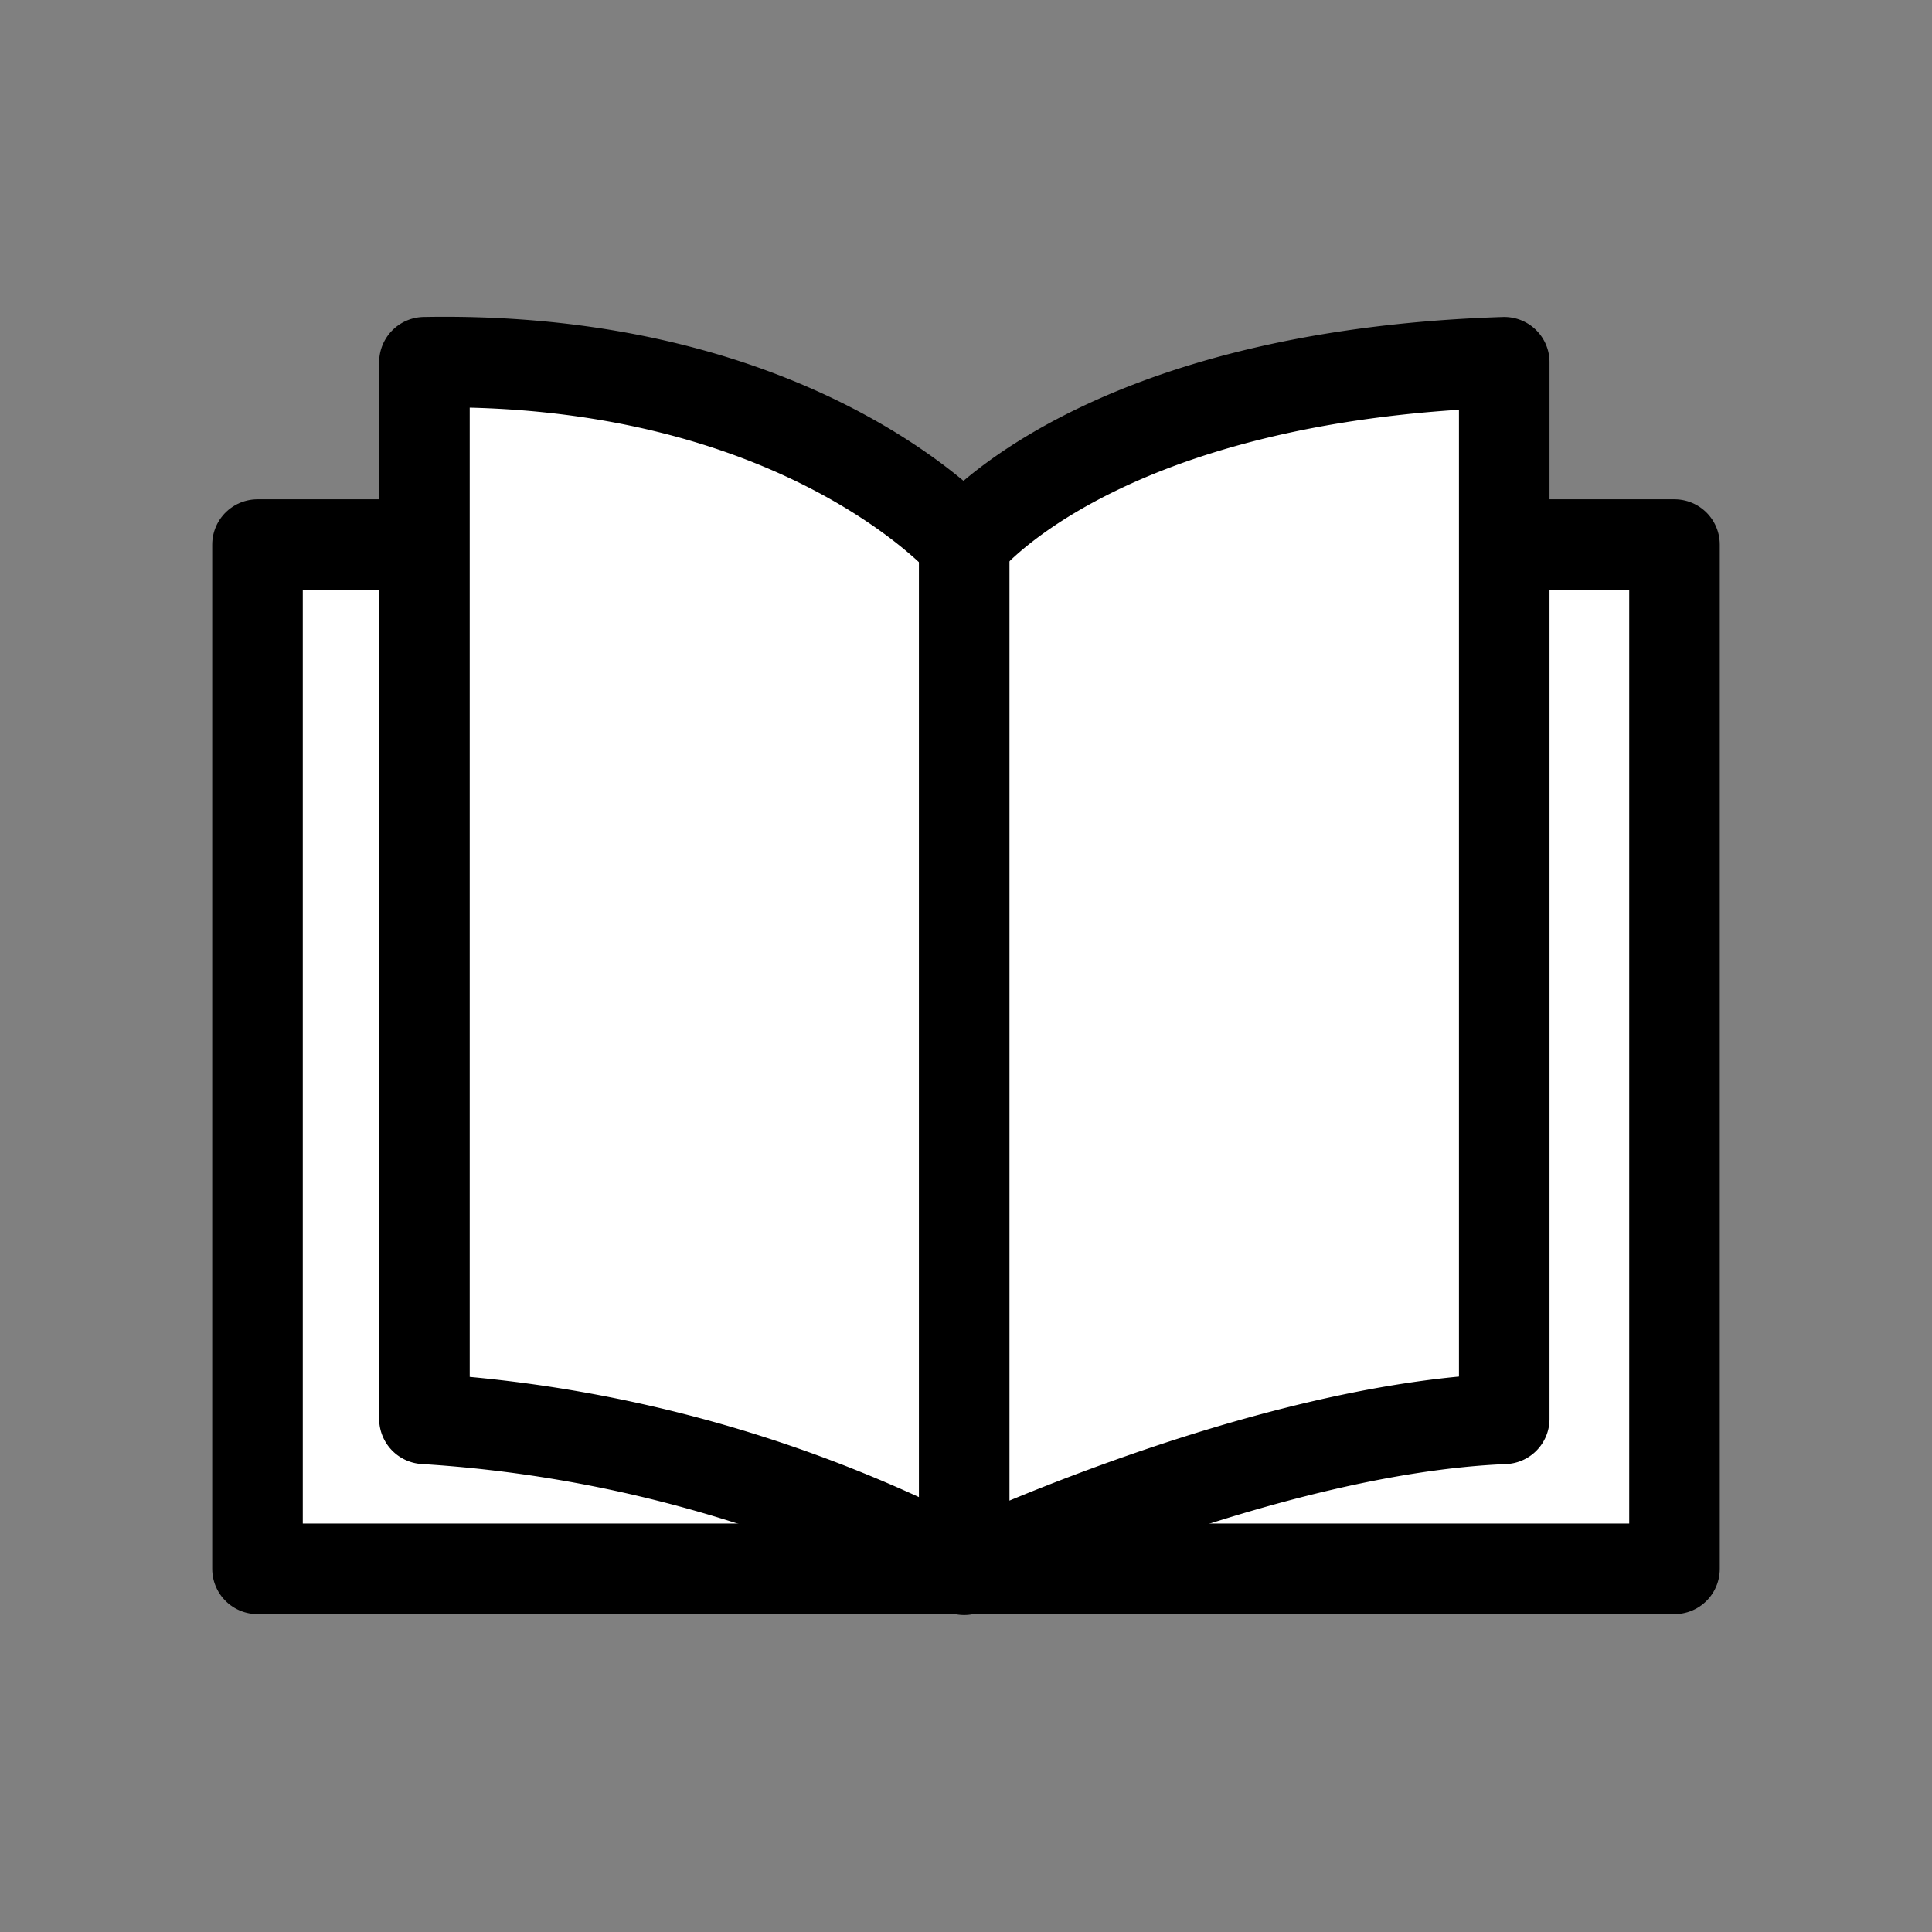
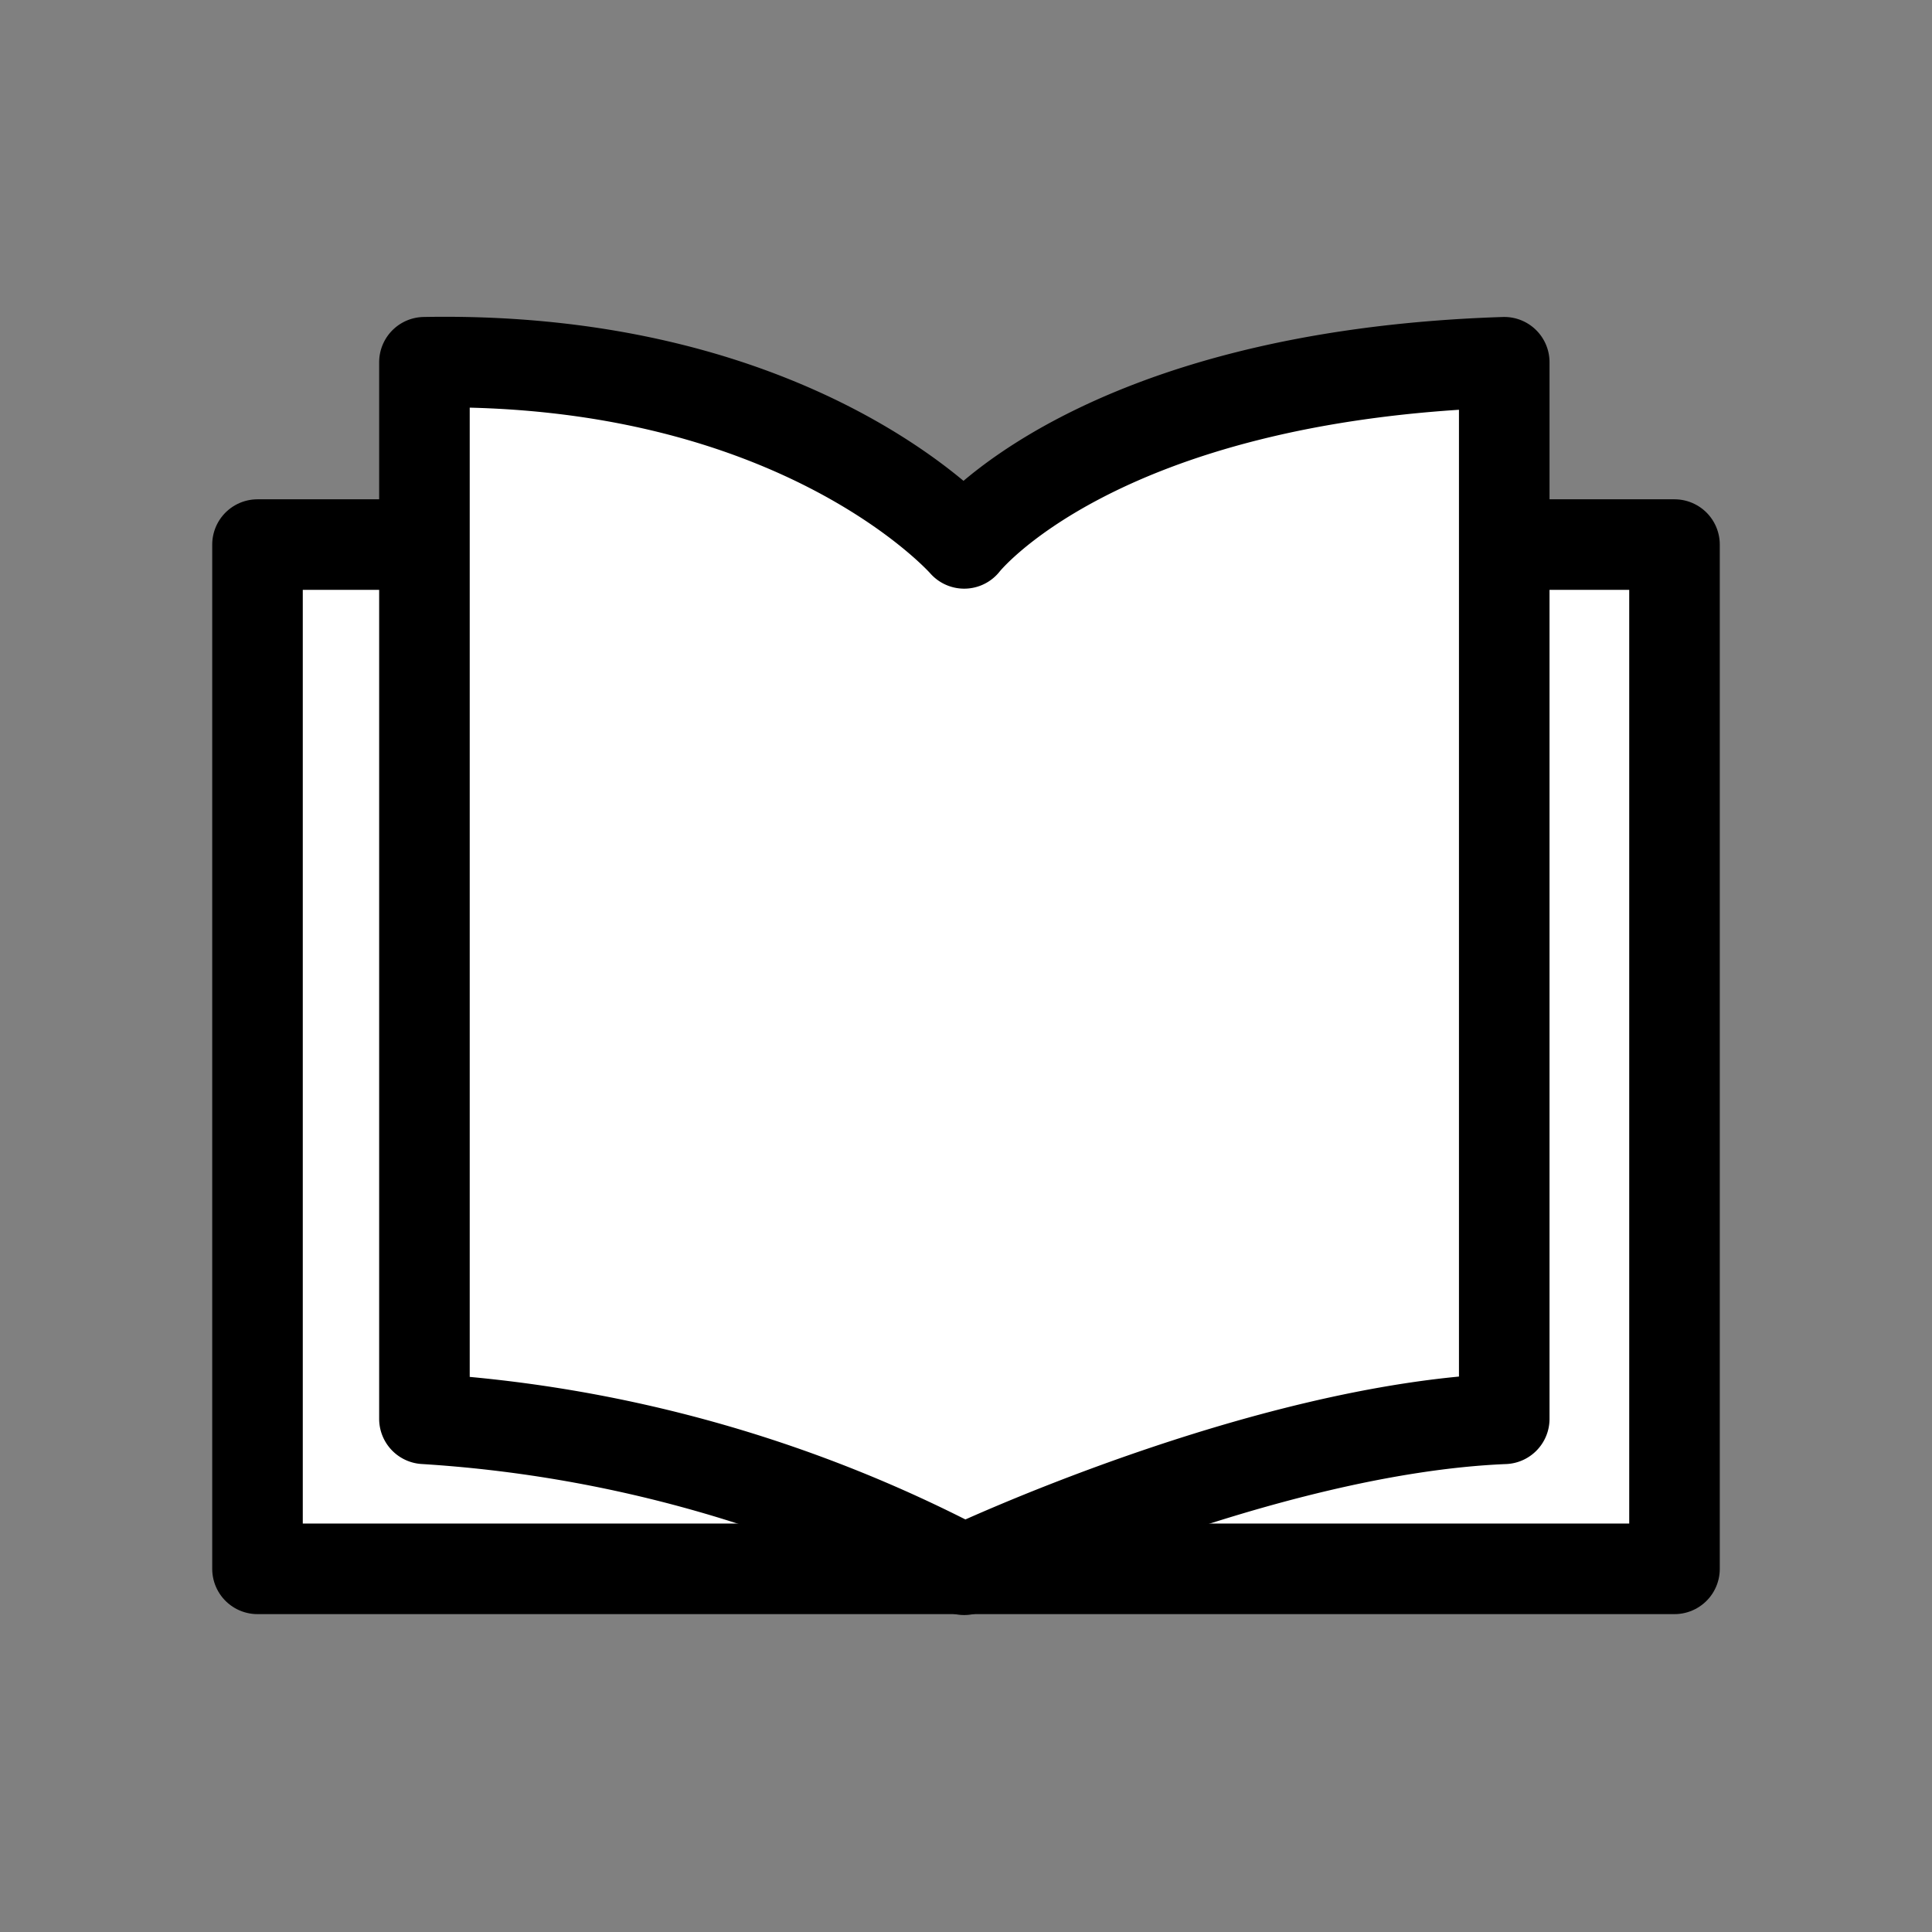
<svg xmlns="http://www.w3.org/2000/svg" height="800" viewBox="0 0 64 64" width="800">
  <rect x="0" y="0" width="64" height="64" fill="#808080" stroke="none" />
  <g fill="#fff" stroke="#000" stroke-linecap="round" stroke-linejoin="round" stroke-width="3">
    <path d="m50.83 18.04h4.64v33.93h-46.94v-33.93h4.52" />
    <path d="m49.83 47v-35c-13.57.44-17.89 6-17.89 6s-5.44-6.23-17.88-6v35a44.38 44.38 0 0 1 17.88 5s9.86-4.67 17.89-5z" />
-     <path d="m31.94 18.04v33.93" />
  </g>
</svg>